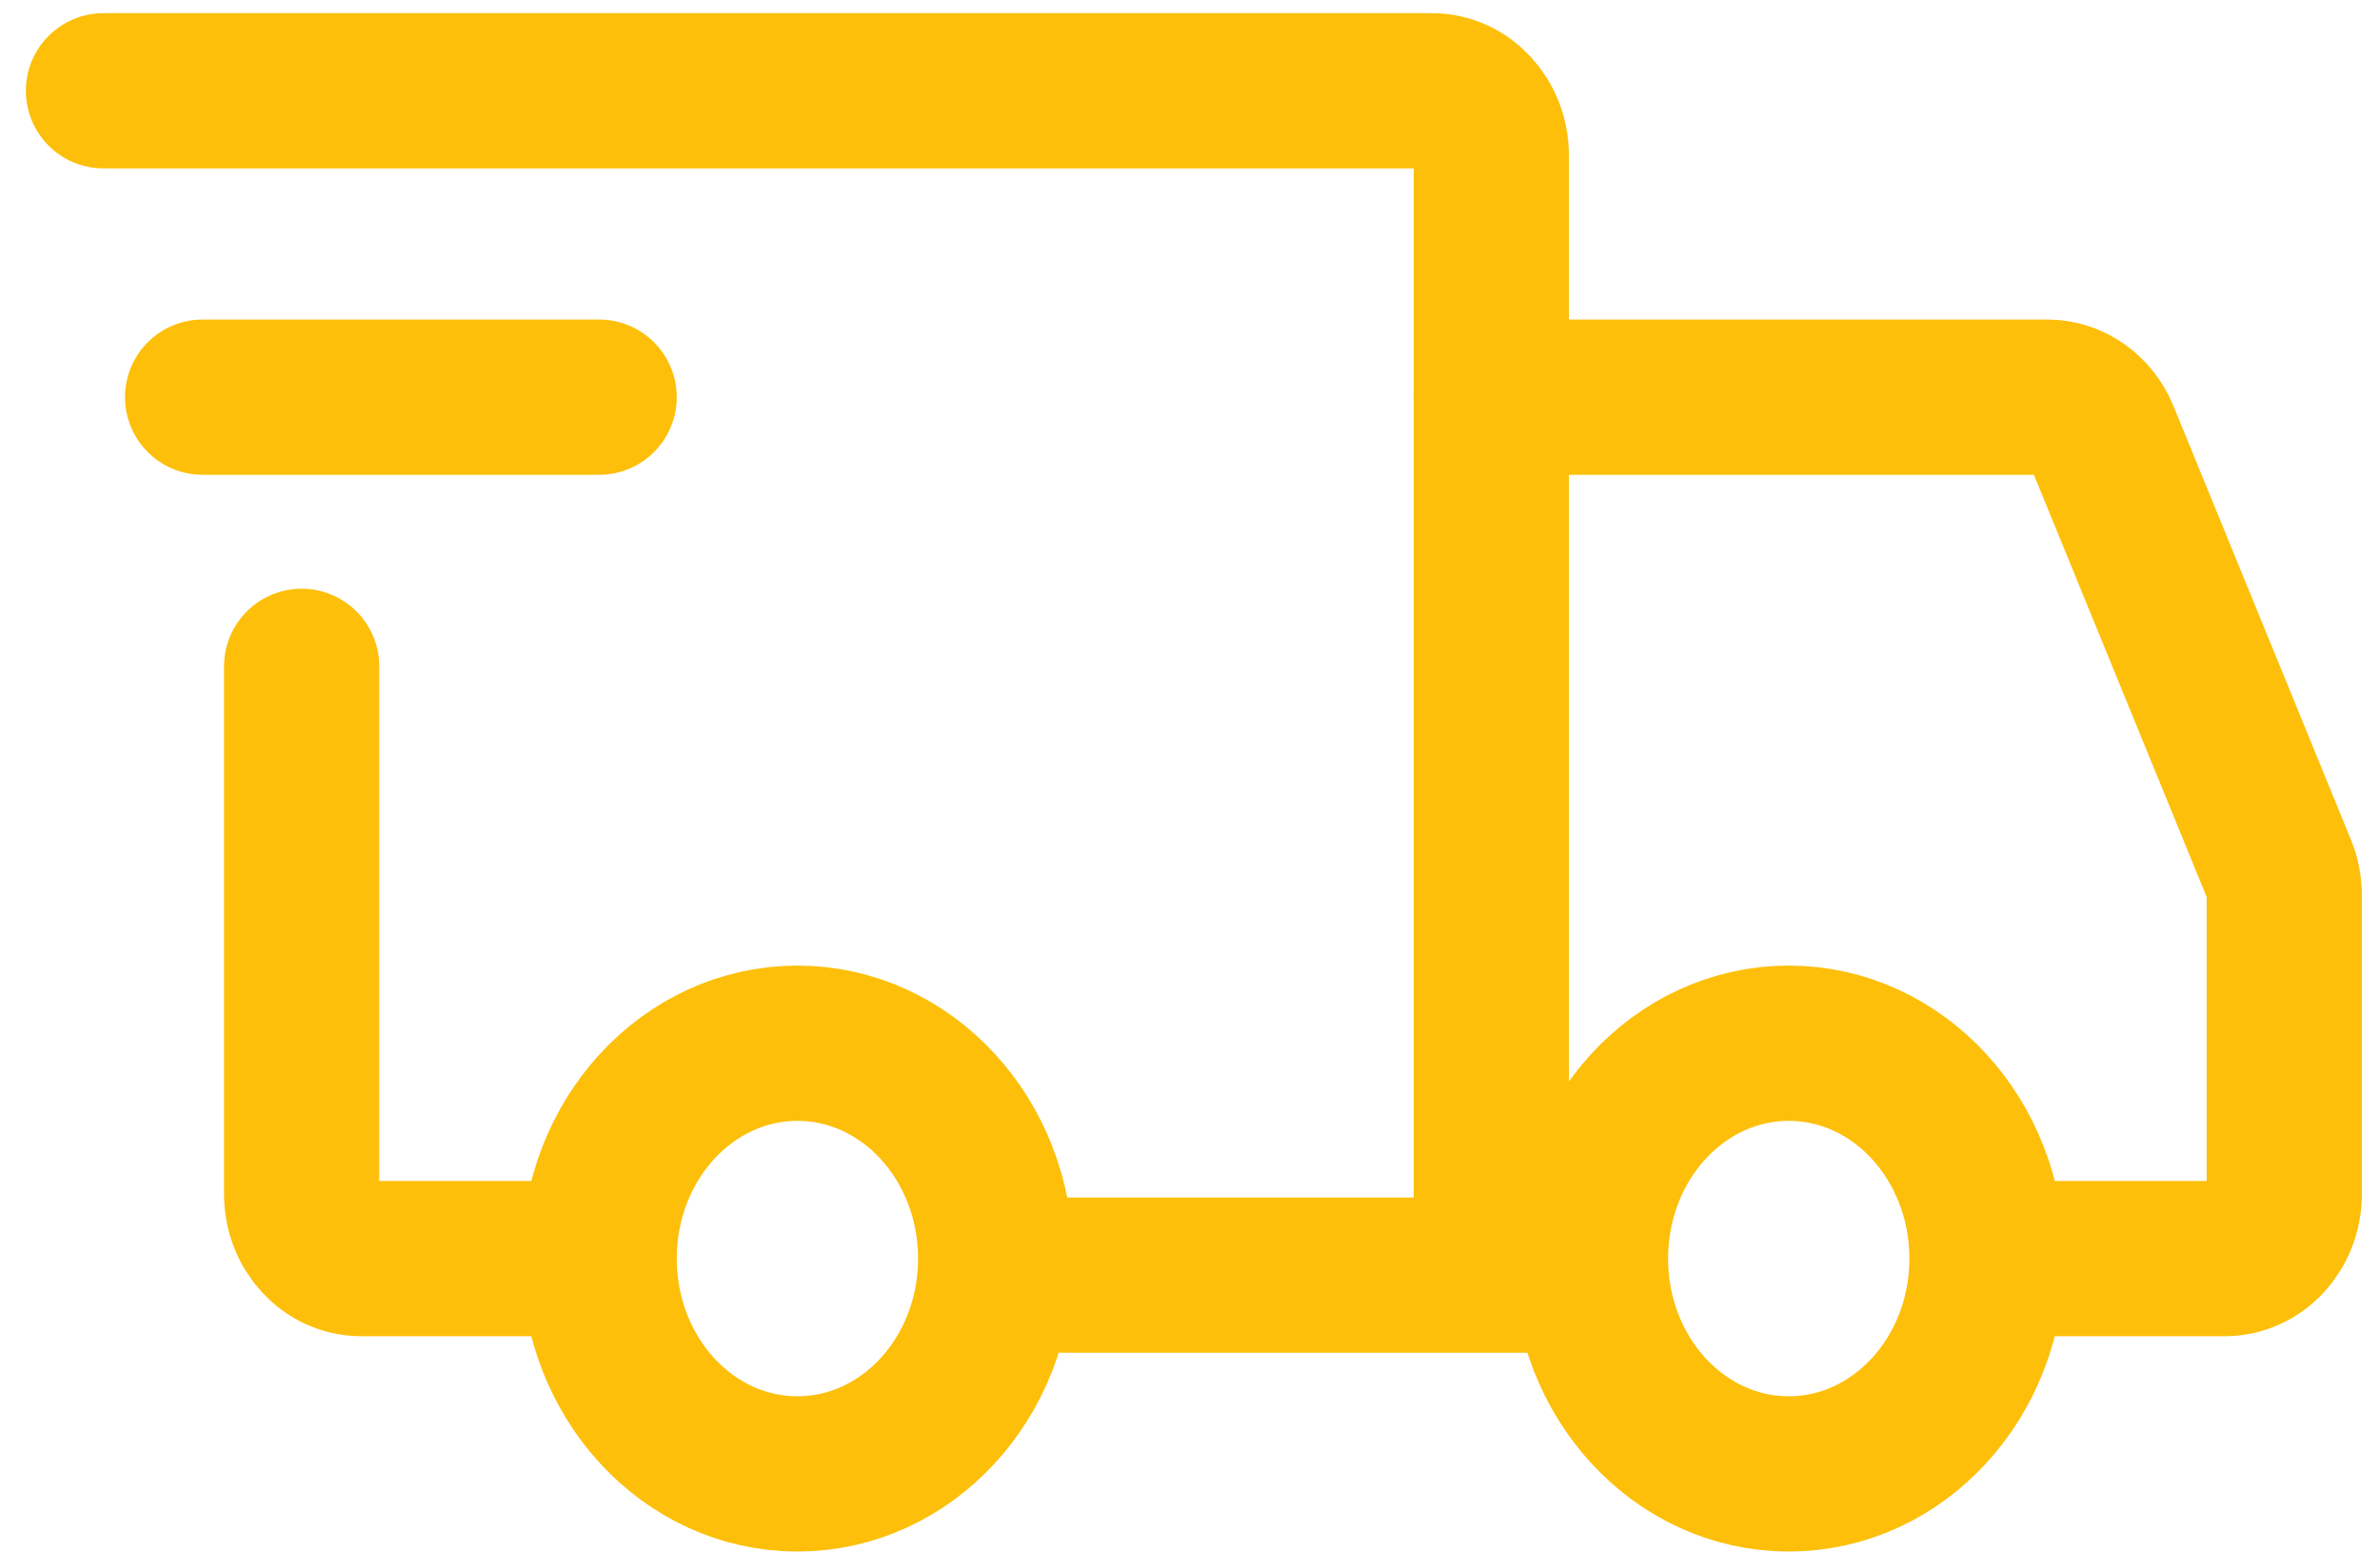
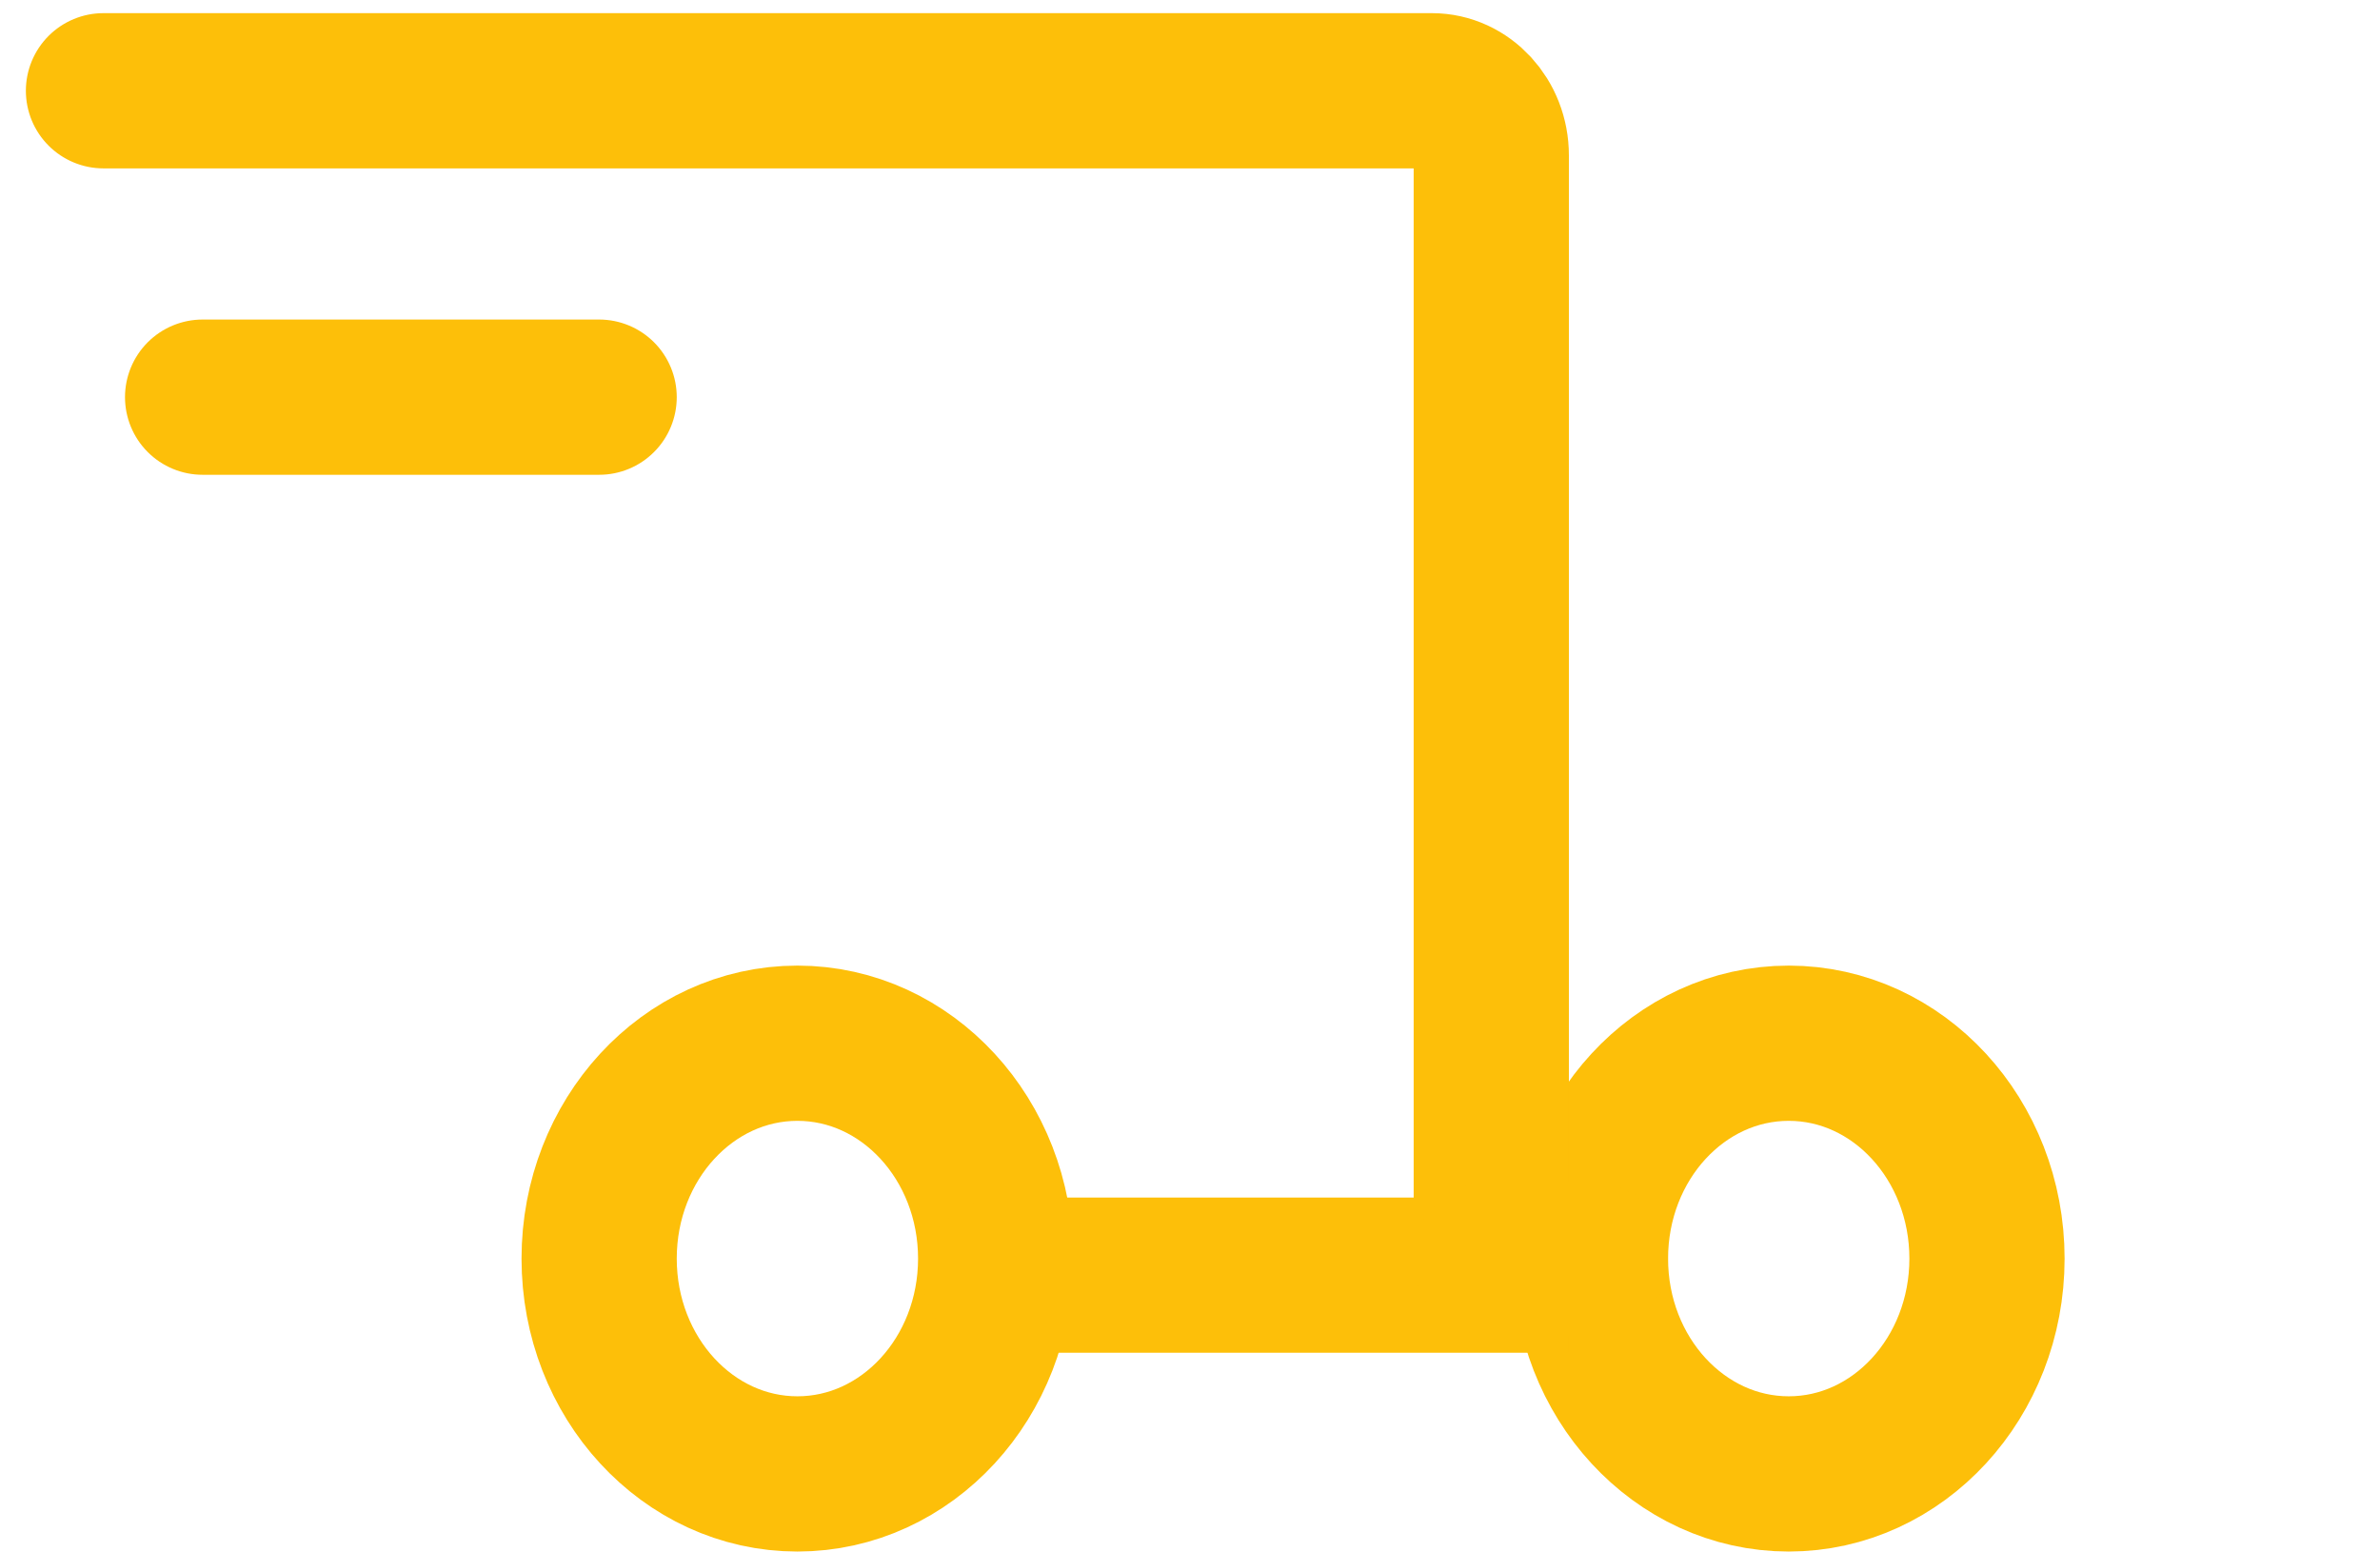
<svg xmlns="http://www.w3.org/2000/svg" width="46" height="30" viewBox="0 0 46 30" fill="none">
-   <path d="M15.412 28.483C17.528 28.483 19.244 26.62 19.244 24.322C19.244 22.023 17.528 20.16 15.412 20.16C13.296 20.16 11.58 22.023 11.58 24.322C11.58 26.62 13.296 28.483 15.412 28.483Z" stroke="#FDBF09" stroke-width="3" stroke-miterlimit="1.5" stroke-linecap="round" stroke-linejoin="round" />
+   <path d="M15.412 28.483C17.528 28.483 19.244 26.62 19.244 24.322C19.244 22.023 17.528 20.16 15.412 20.16C13.296 20.16 11.58 22.023 11.58 24.322C11.58 26.62 13.296 28.483 15.412 28.483" stroke="#FDBF09" stroke-width="3" stroke-miterlimit="1.5" stroke-linecap="round" stroke-linejoin="round" />
  <path d="M34.572 28.483C36.688 28.483 38.404 26.62 38.404 24.322C38.404 22.023 36.688 20.16 34.572 20.16C32.456 20.16 30.74 22.023 30.74 24.322C30.74 26.62 32.456 28.483 34.572 28.483Z" stroke="#FDBF09" stroke-width="3" stroke-miterlimit="1.5" stroke-linecap="round" stroke-linejoin="round" />
  <path d="M19.339 24.642H28.823V3.002C28.823 2.313 28.308 1.754 27.674 1.754H2" stroke="#FDBF09" stroke-width="3" stroke-linecap="round" />
-   <path d="M10.907 24.322H6.98C6.345 24.322 5.83 23.763 5.83 23.073V12.877" stroke="#FDBF09" stroke-width="3" stroke-linecap="round" />
  <path d="M3.916 7.675H11.58" stroke="#FDBF09" stroke-width="3" stroke-linecap="round" stroke-linejoin="round" />
-   <path d="M28.822 7.675H39.571C40.025 7.675 40.437 7.966 40.621 8.417L44.051 16.797C44.116 16.956 44.15 17.129 44.15 17.304V23.073C44.15 23.763 43.635 24.322 43 24.322H39.36" stroke="#FDBF09" stroke-width="3" stroke-linecap="round" />
  <path d="M28.822 24.322H30.738" stroke="#FDBF09" stroke-width="3" stroke-linecap="round" />
</svg>